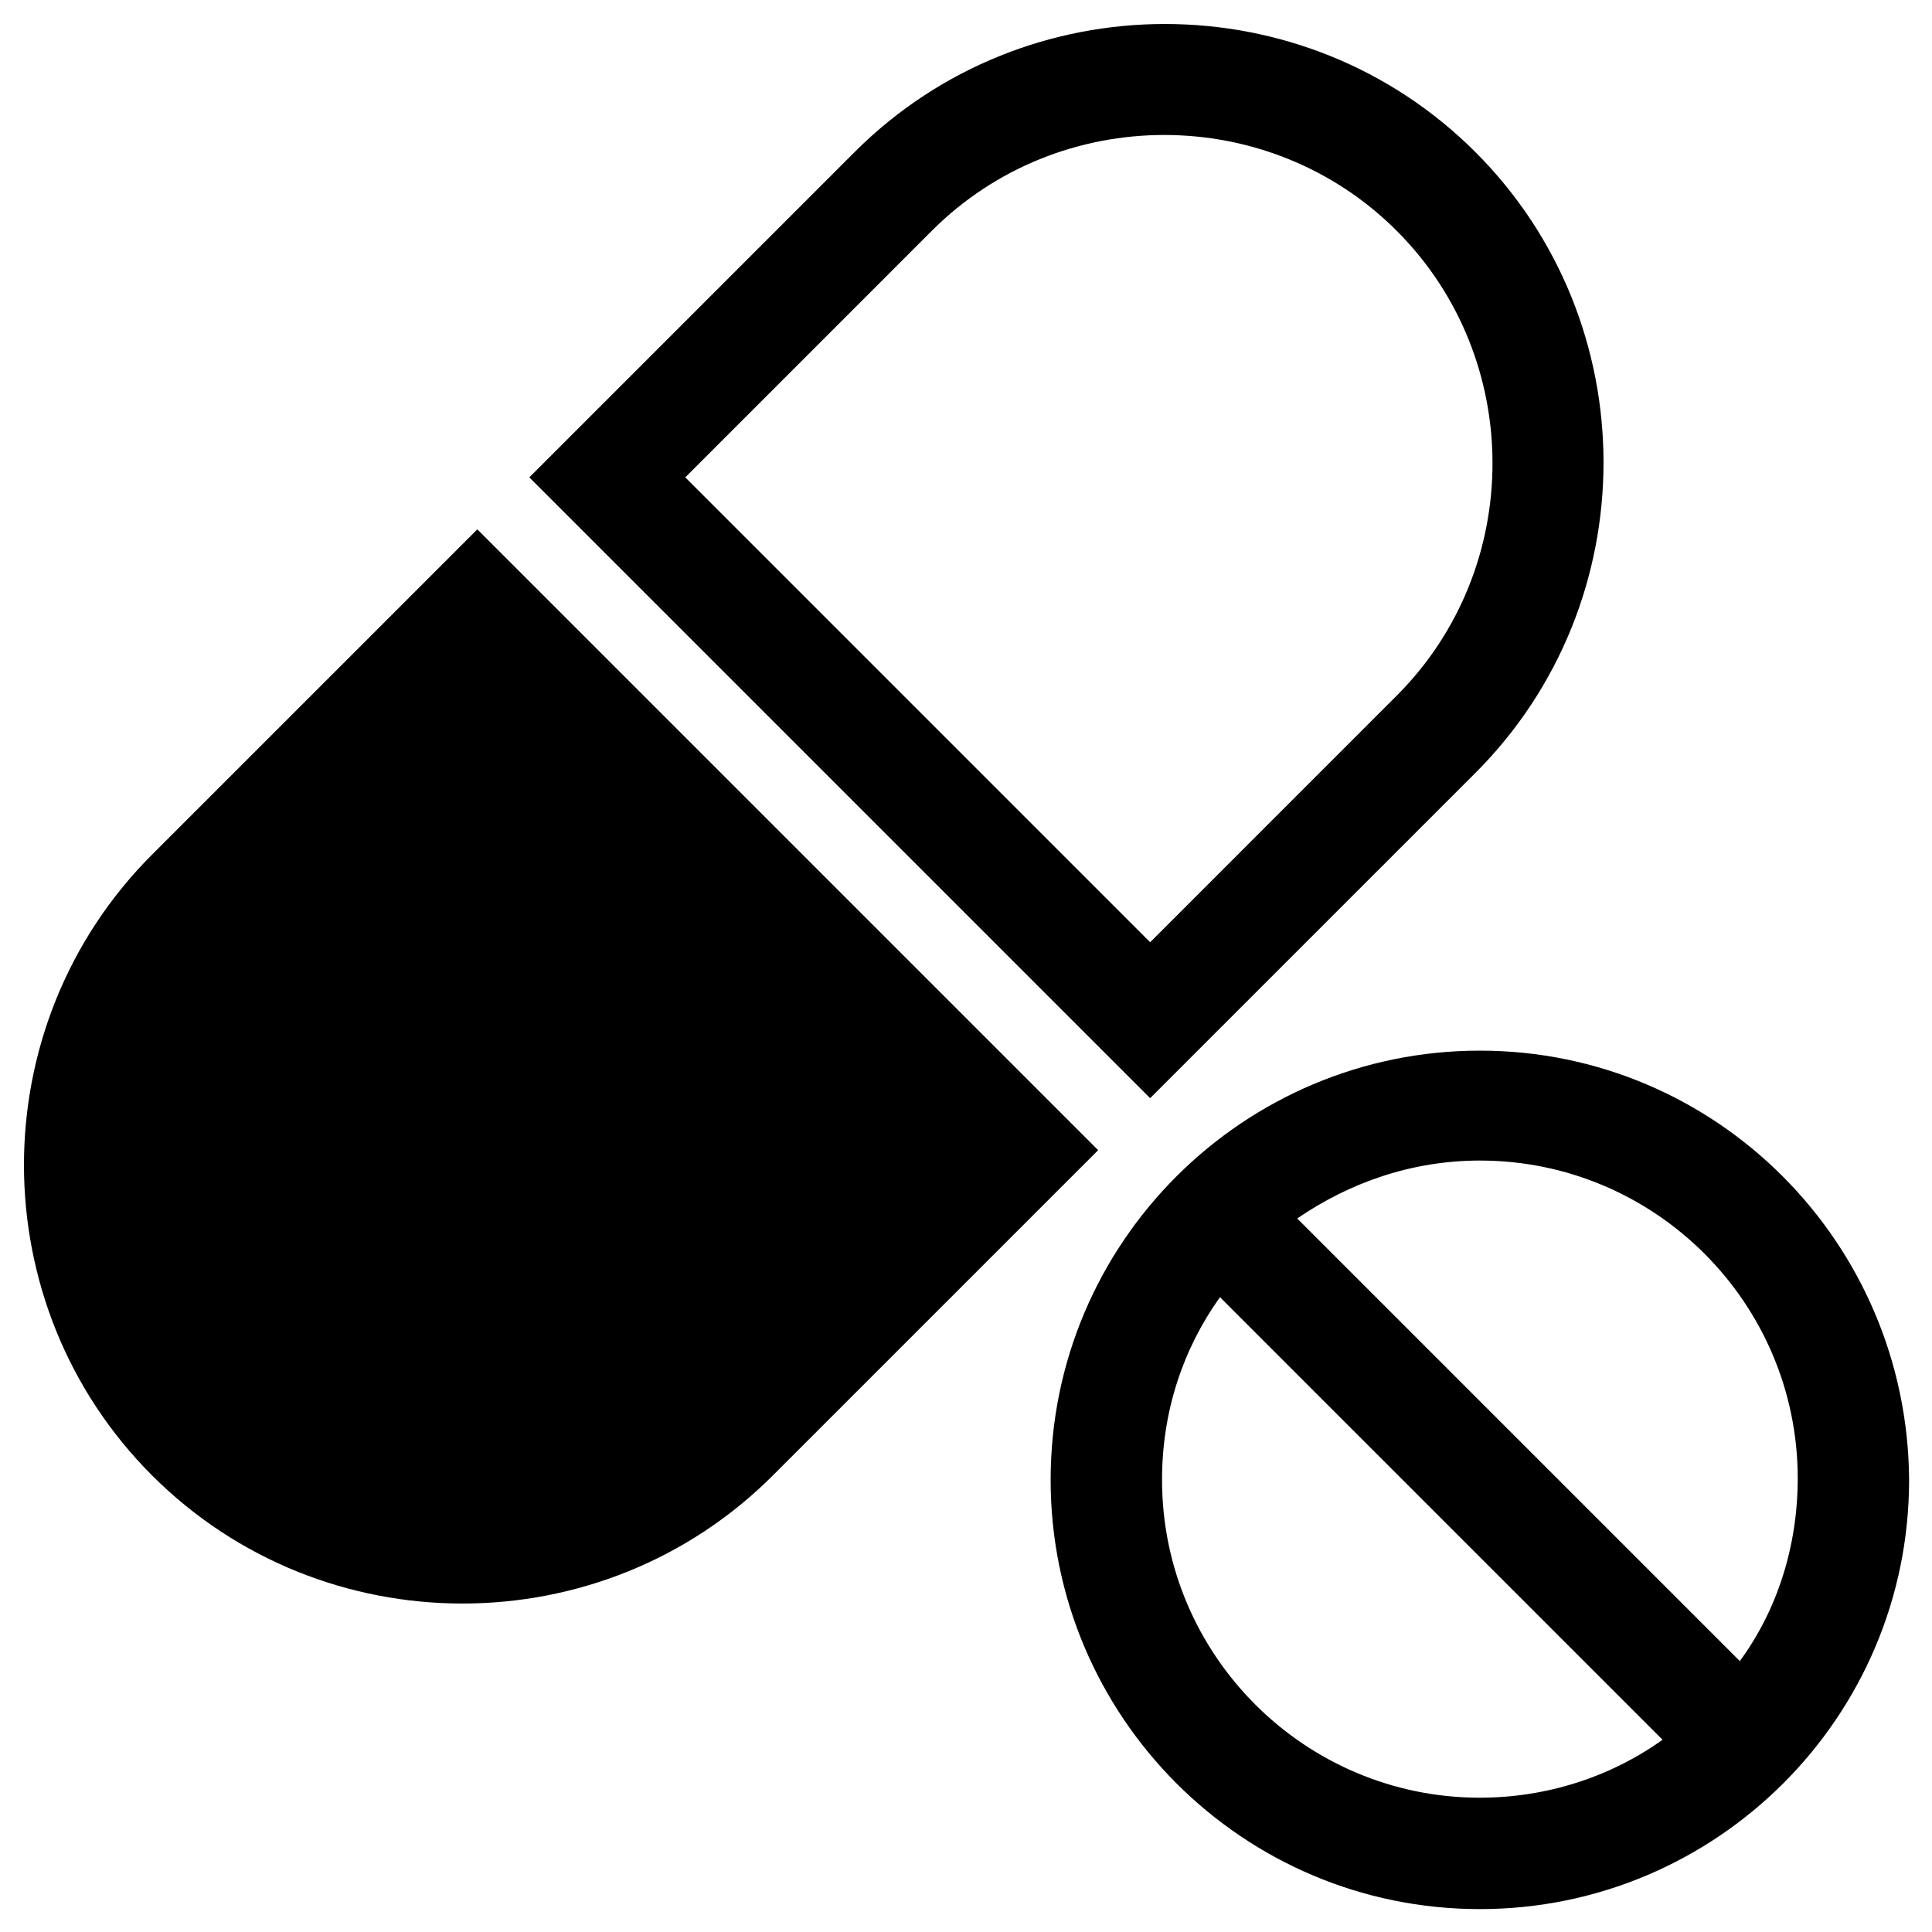
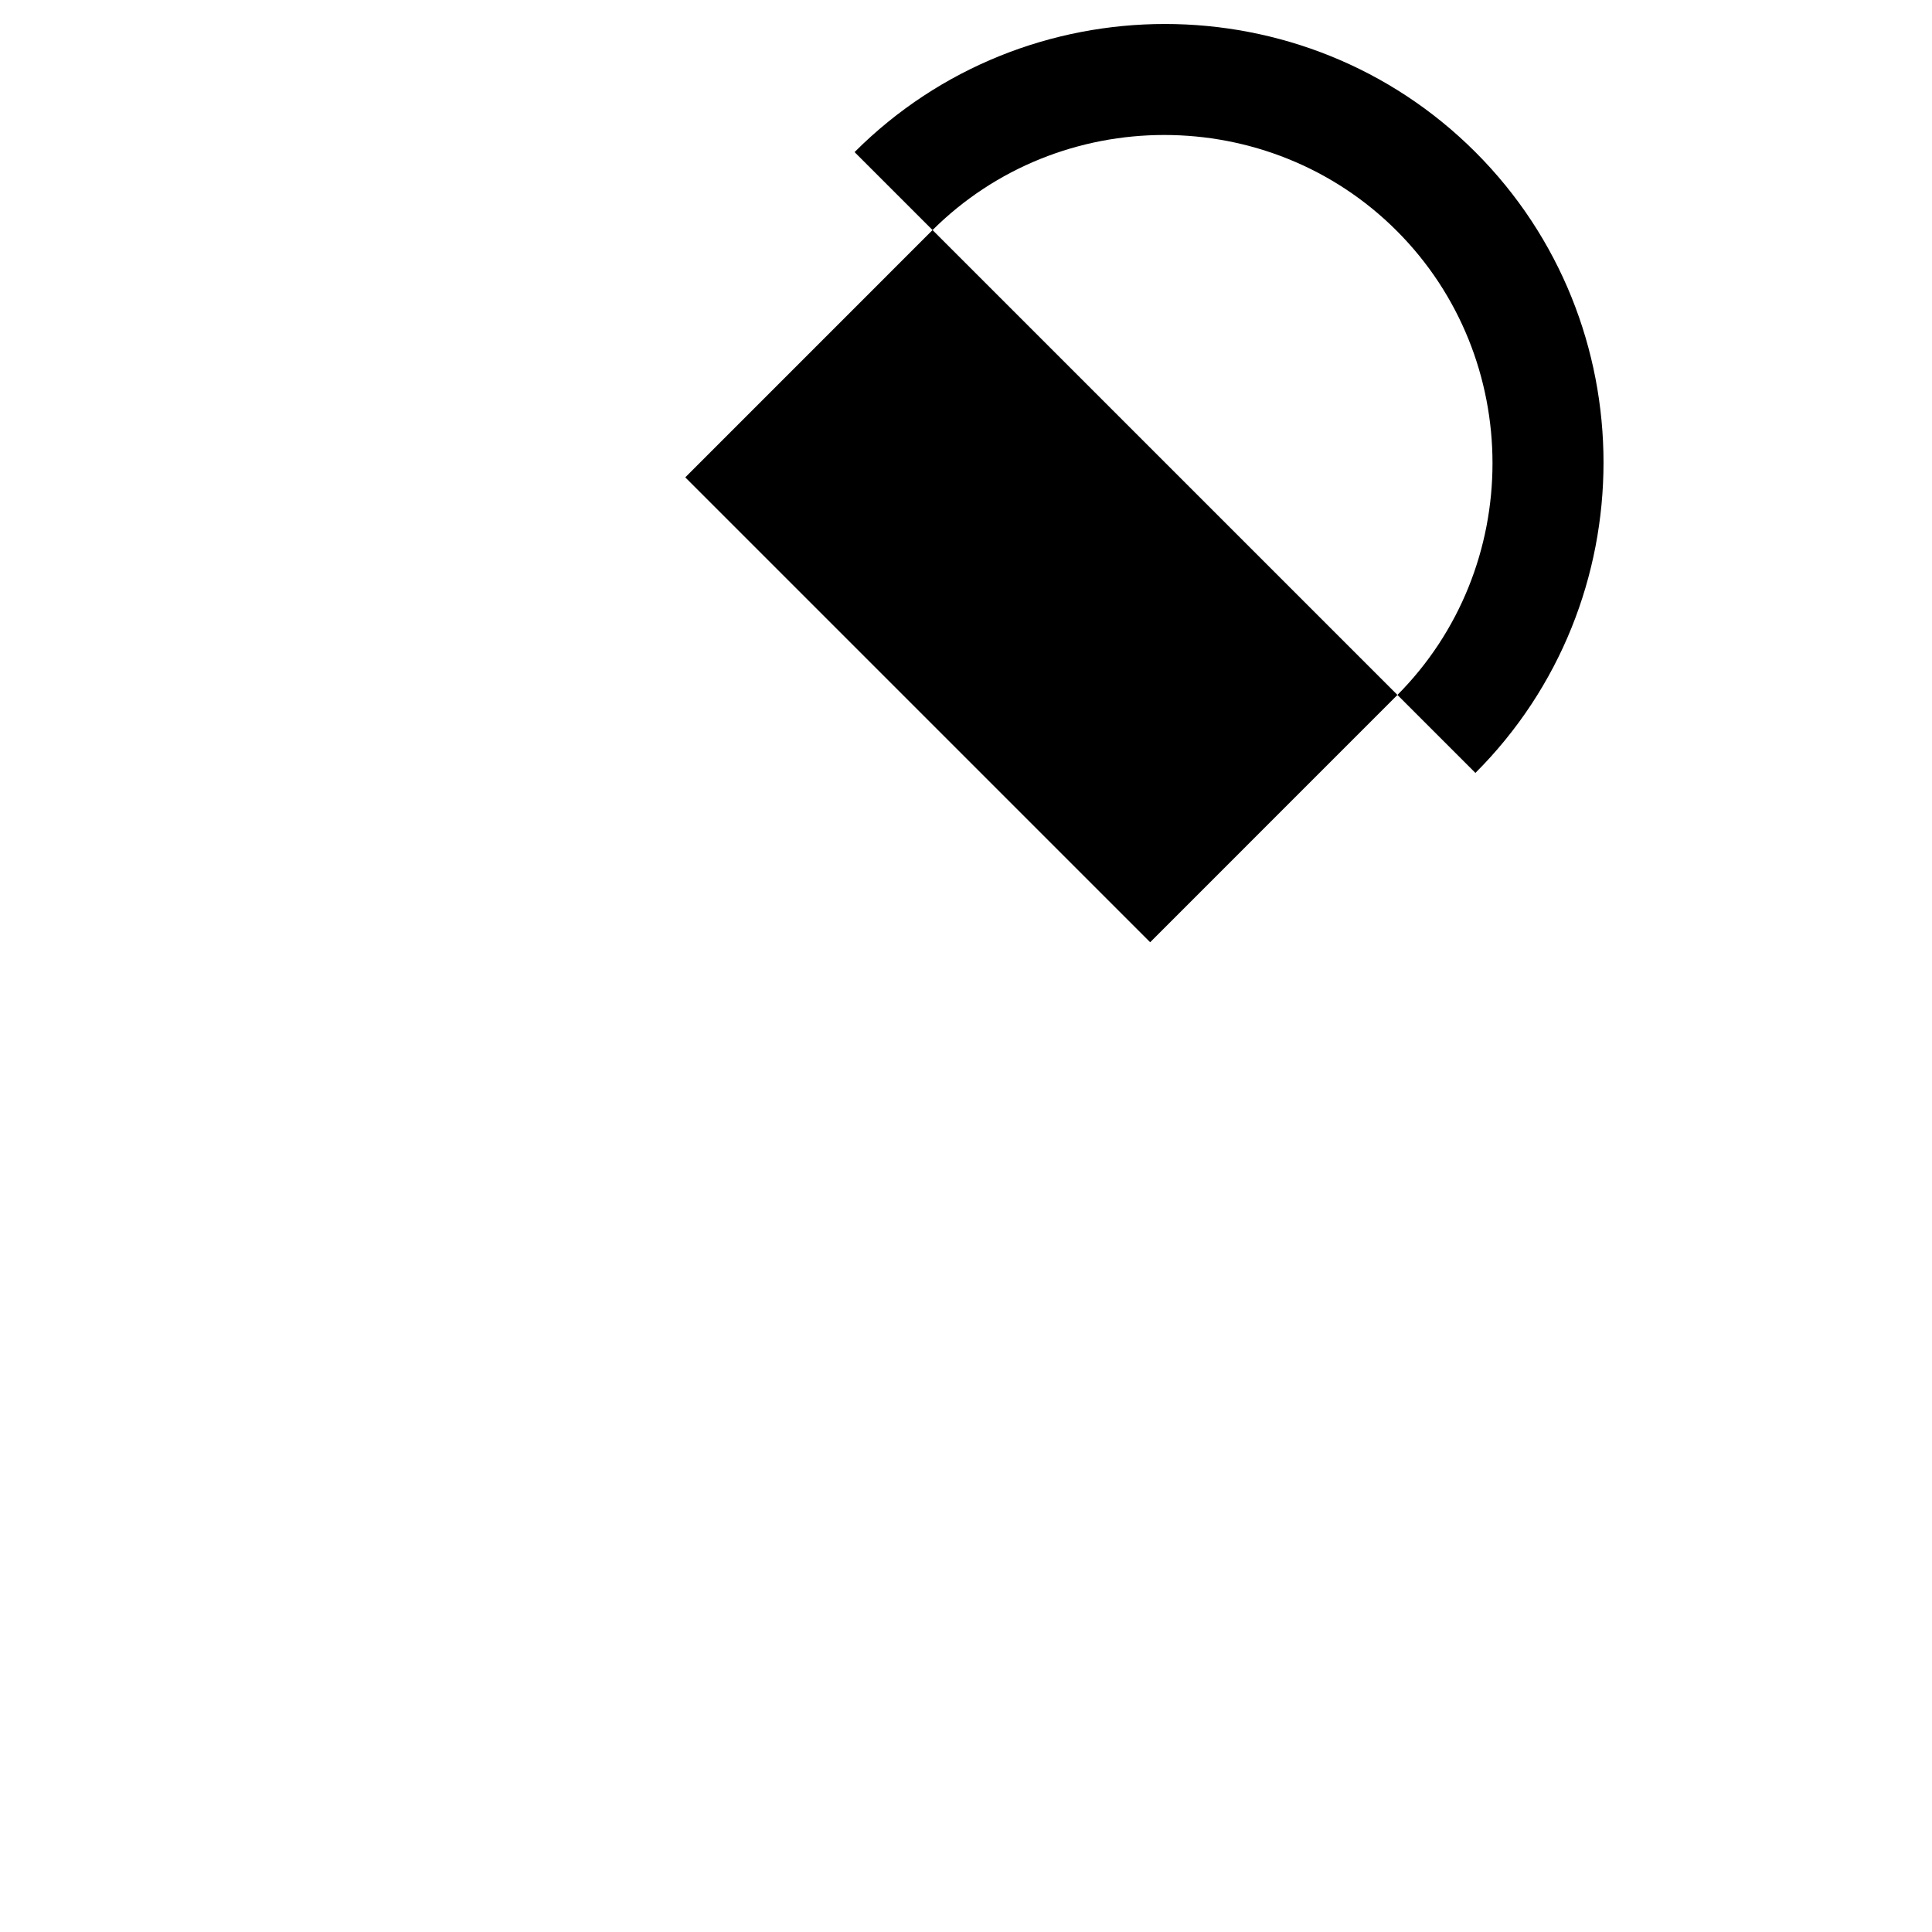
<svg xmlns="http://www.w3.org/2000/svg" fill="#000000" width="800px" height="800px" version="1.1" viewBox="144 144 512 512">
  <g>
-     <path d="m535 348.83c45.266-45.266 45.266-119.26 0-164.52-45.266-45.27-119.26-45.27-164.53-0.004l-86.195 86.199 164.52 164.52zm-144.06-143.67c33.852-33.852 89.348-33.852 123.2 0 33.852 33.852 33.852 89.348 0 123.2l-65.336 65.34-123.2-123.2z" />
-     <path d="m270.5 284.28-86.199 86.195c-45.266 45.266-45.266 119.26 0 164.53 45.266 45.266 119.26 45.266 164.52 0l86.199-86.199z" />
-     <path d="m536.18 422.43c-62.582 0-113.75 50.773-113.75 113.75 0 62.582 50.773 113.75 113.75 113.75 62.582 0 113.75-50.773 113.75-113.75-0.391-62.977-51.168-113.75-113.75-113.75zm0 197.98c-46.445 0-84.23-37.785-84.23-84.23 0-18.105 5.512-34.637 15.352-48.414l117.29 117.29c-13.777 9.844-30.699 15.352-48.414 15.352zm68.883-36.211-117.29-117.29c13.777-9.445 30.309-15.352 48.414-15.352 46.445 0 84.23 37.785 84.23 84.23-0.004 18.109-5.512 35.031-15.352 48.414z" />
+     <path d="m535 348.83c45.266-45.266 45.266-119.26 0-164.52-45.266-45.27-119.26-45.27-164.53-0.004zm-144.06-143.67c33.852-33.852 89.348-33.852 123.2 0 33.852 33.852 33.852 89.348 0 123.2l-65.336 65.34-123.2-123.2z" />
  </g>
</svg>